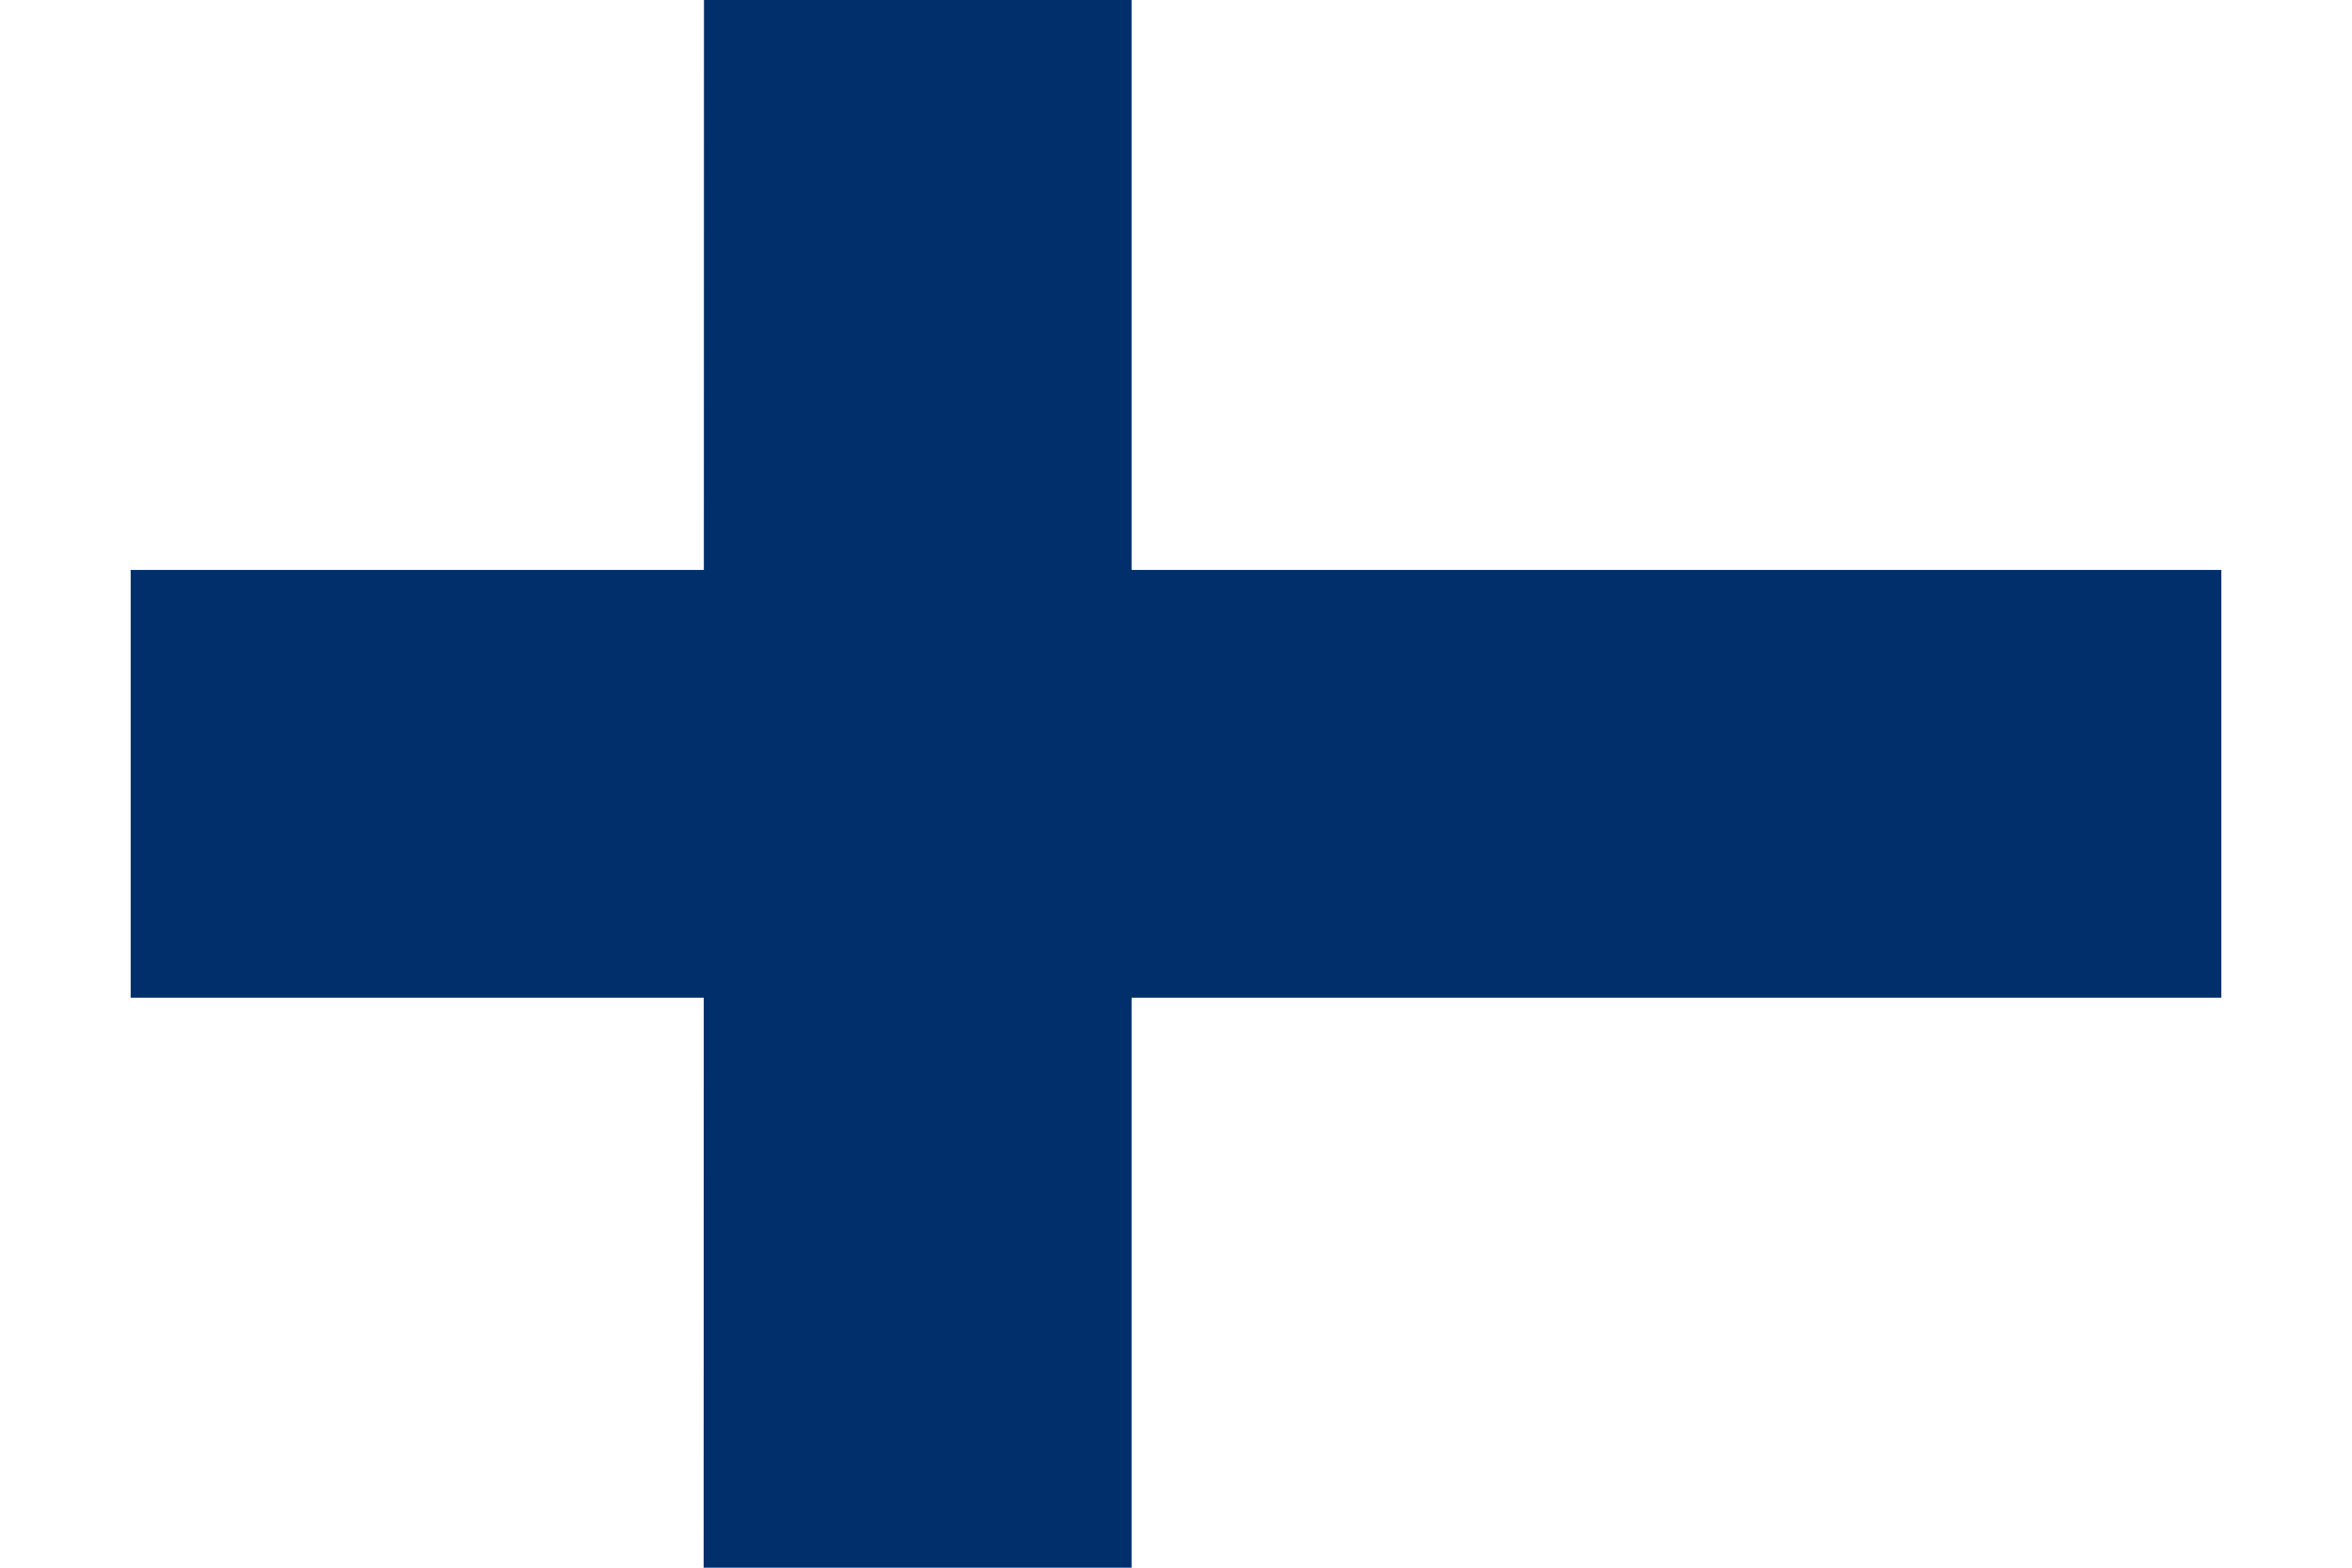
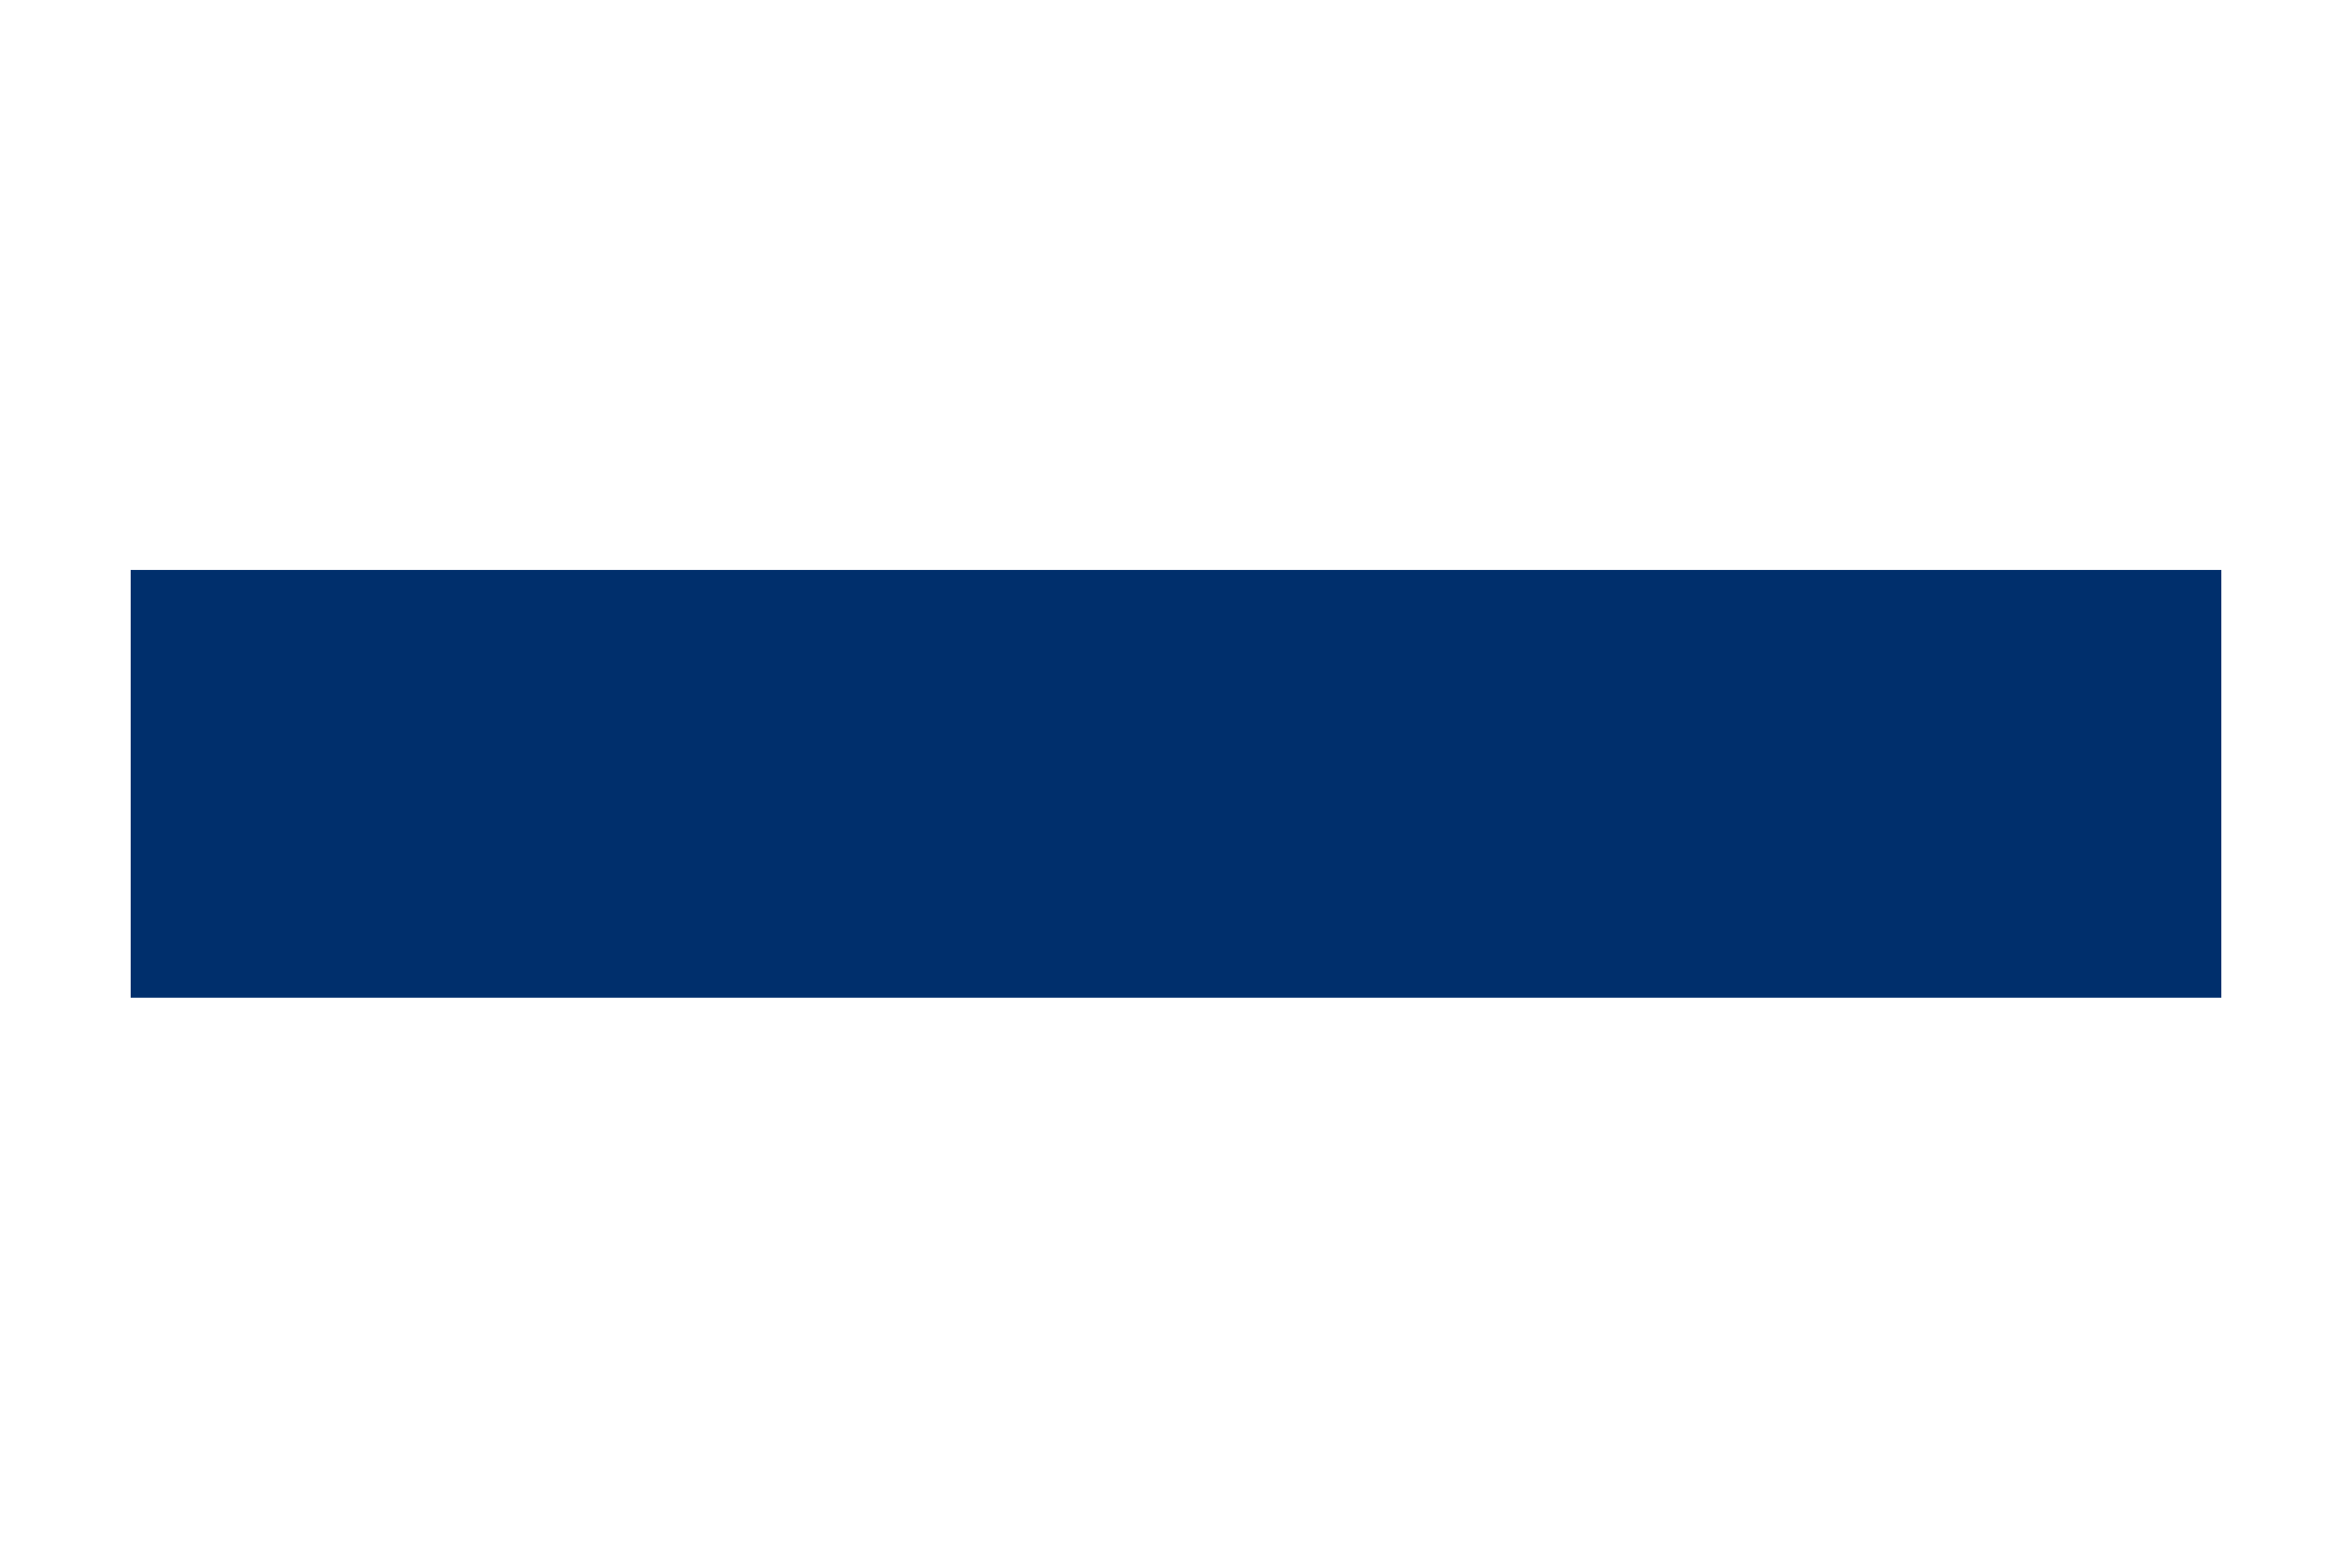
<svg xmlns="http://www.w3.org/2000/svg" id="flag-icons-fi" viewBox="0 0 640 480" width="27" height="18">
-   <path fill="#fff" d="M0 0h640v480H0z" />
  <path fill="#002f6c" d="M0 174.5h640v131H0z" />
-   <path fill="#002f6c" d="M175.5 0h130.9v480h-131z" />
</svg>